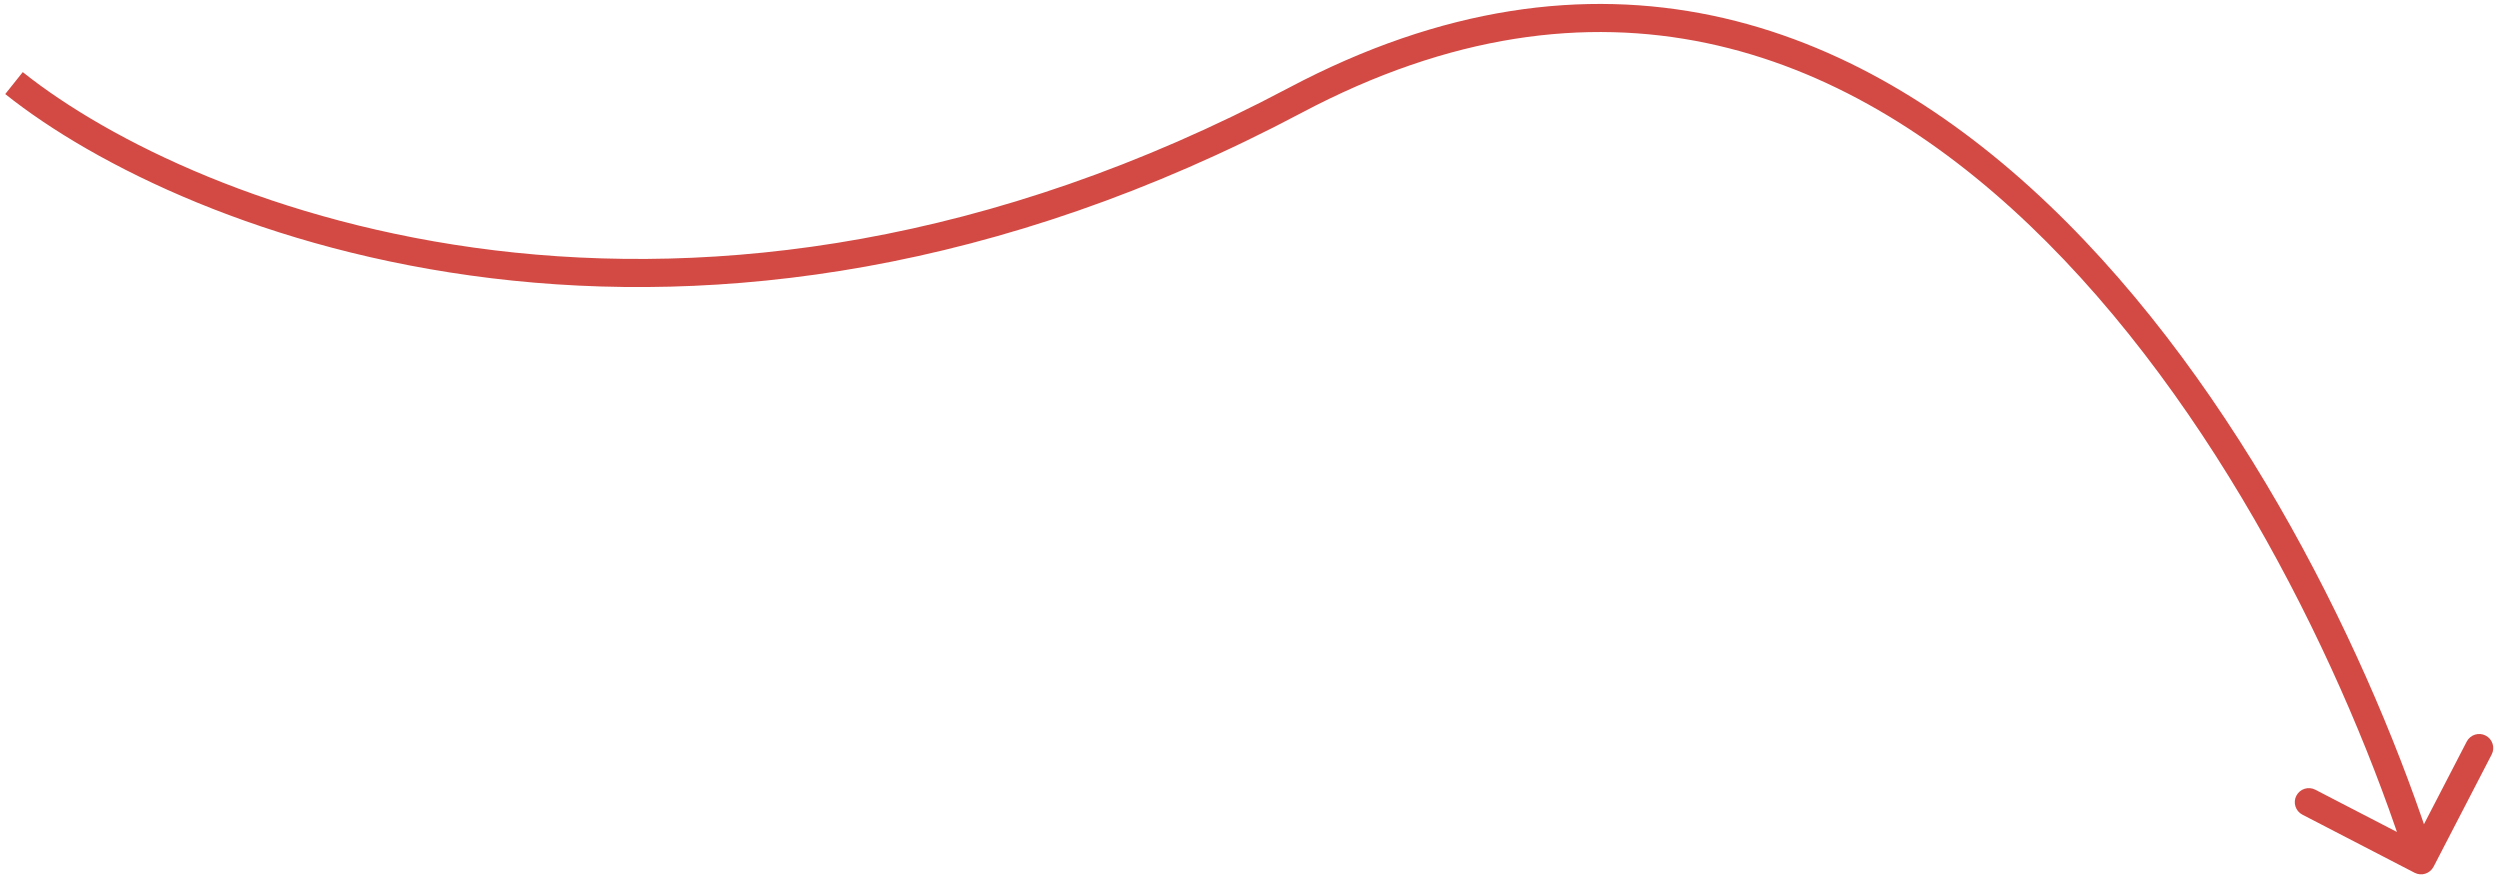
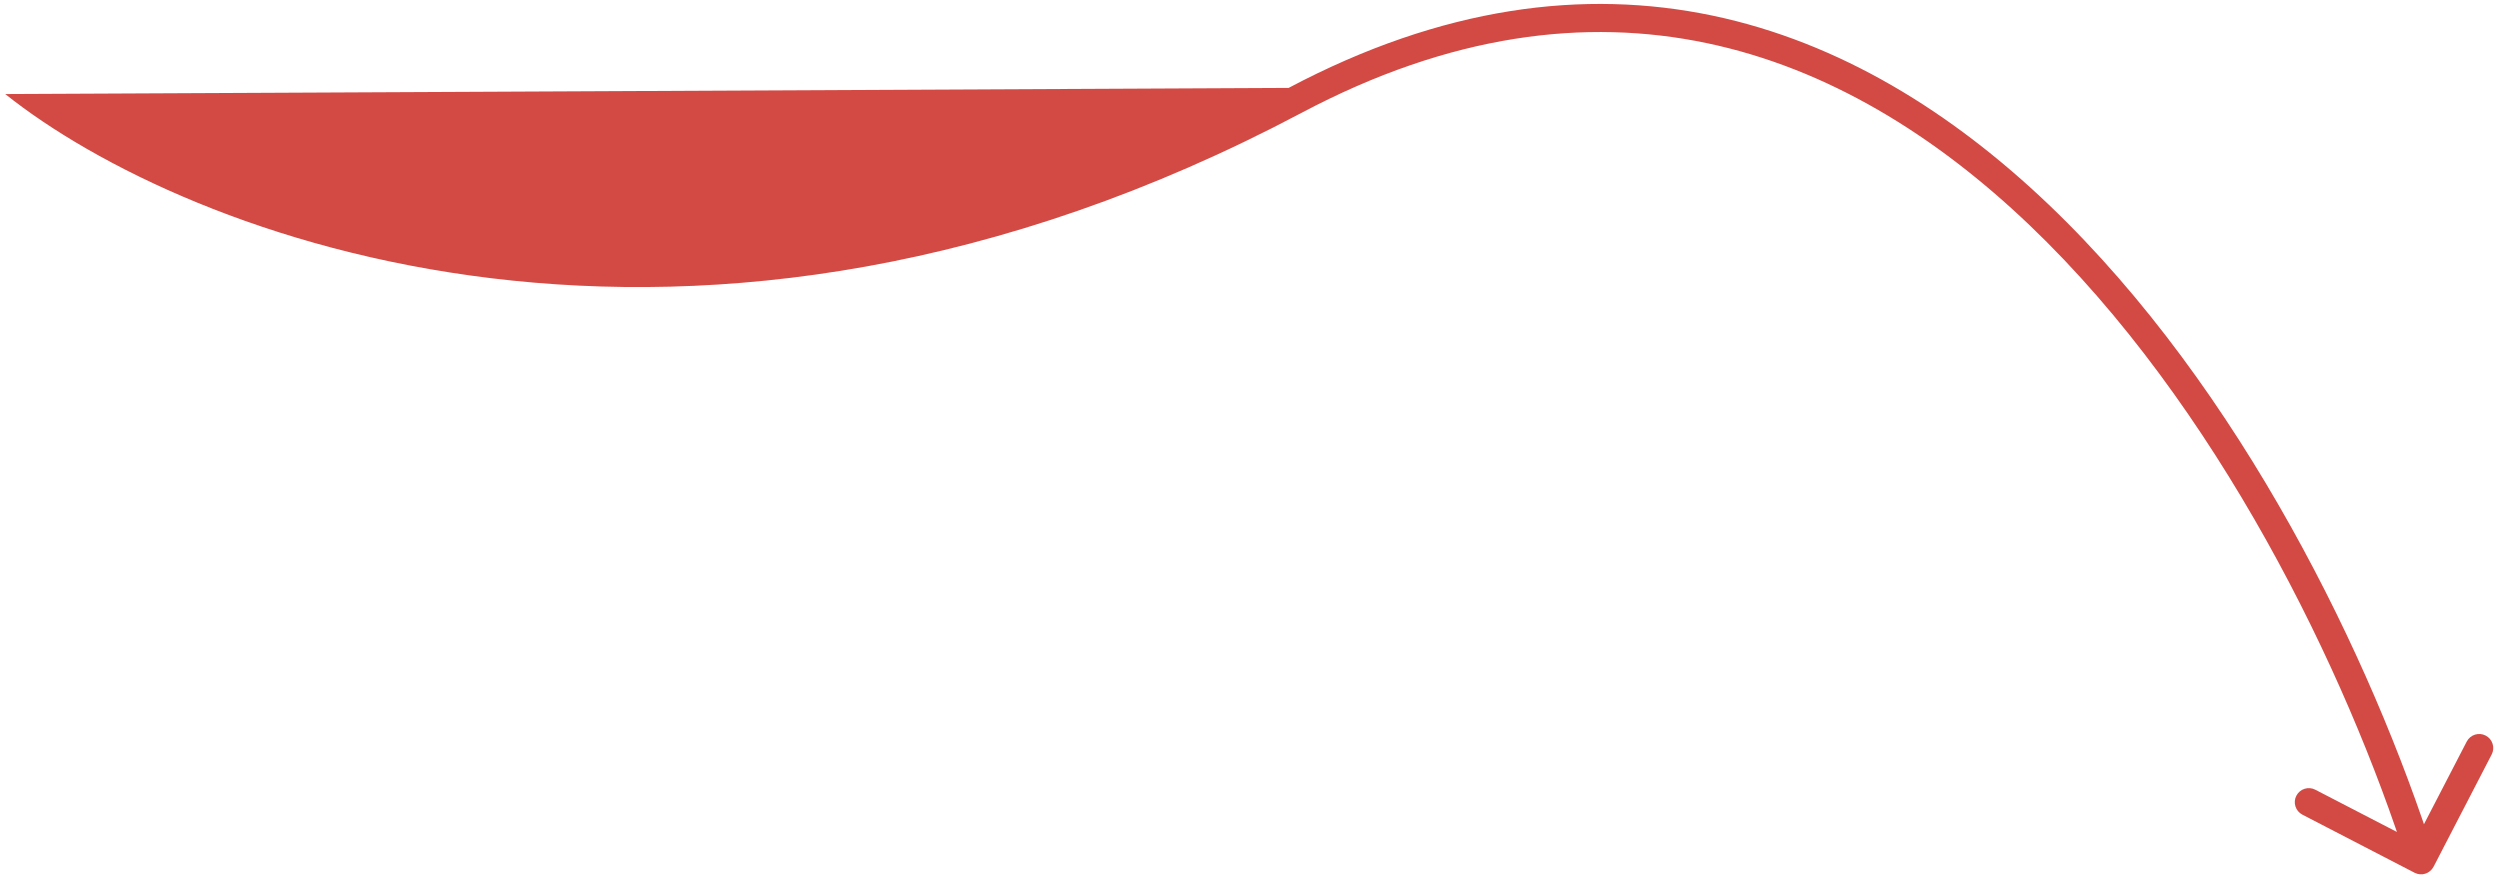
<svg xmlns="http://www.w3.org/2000/svg" width="178" height="63" viewBox="0 0 178 63" fill="none">
-   <path d="M171.921 62.141C172.412 62.395 173.015 62.203 173.269 61.712L177.407 53.72C177.661 53.23 177.469 52.626 176.979 52.372C176.488 52.118 175.885 52.31 175.631 52.8L171.953 59.905L164.848 56.227C164.358 55.973 163.755 56.165 163.501 56.655C163.247 57.145 163.438 57.749 163.929 58.003L171.921 62.141ZM173.334 60.95C168.927 47.082 159.597 27.671 145.875 14.575C139.004 8.018 130.992 3.005 121.906 1.107C112.802 -0.795 102.713 0.451 91.75 6.259L92.686 8.026C103.281 2.413 112.896 1.268 121.497 3.064C130.116 4.865 137.808 9.641 144.494 16.022C157.886 28.803 167.079 47.869 171.428 61.555L173.334 60.95ZM91.75 6.259C49.024 28.895 13.787 14.84 1.621 5.134L0.373 6.697C13.092 16.844 49.181 31.076 92.686 8.026L91.75 6.259Z" fill="#D34A44" />
+   <path d="M171.921 62.141C172.412 62.395 173.015 62.203 173.269 61.712L177.407 53.72C177.661 53.23 177.469 52.626 176.979 52.372C176.488 52.118 175.885 52.31 175.631 52.8L171.953 59.905L164.848 56.227C164.358 55.973 163.755 56.165 163.501 56.655C163.247 57.145 163.438 57.749 163.929 58.003L171.921 62.141ZM173.334 60.95C168.927 47.082 159.597 27.671 145.875 14.575C139.004 8.018 130.992 3.005 121.906 1.107C112.802 -0.795 102.713 0.451 91.75 6.259L92.686 8.026C103.281 2.413 112.896 1.268 121.497 3.064C130.116 4.865 137.808 9.641 144.494 16.022C157.886 28.803 167.079 47.869 171.428 61.555L173.334 60.95ZM91.75 6.259L0.373 6.697C13.092 16.844 49.181 31.076 92.686 8.026L91.75 6.259Z" fill="#D34A44" />
</svg>